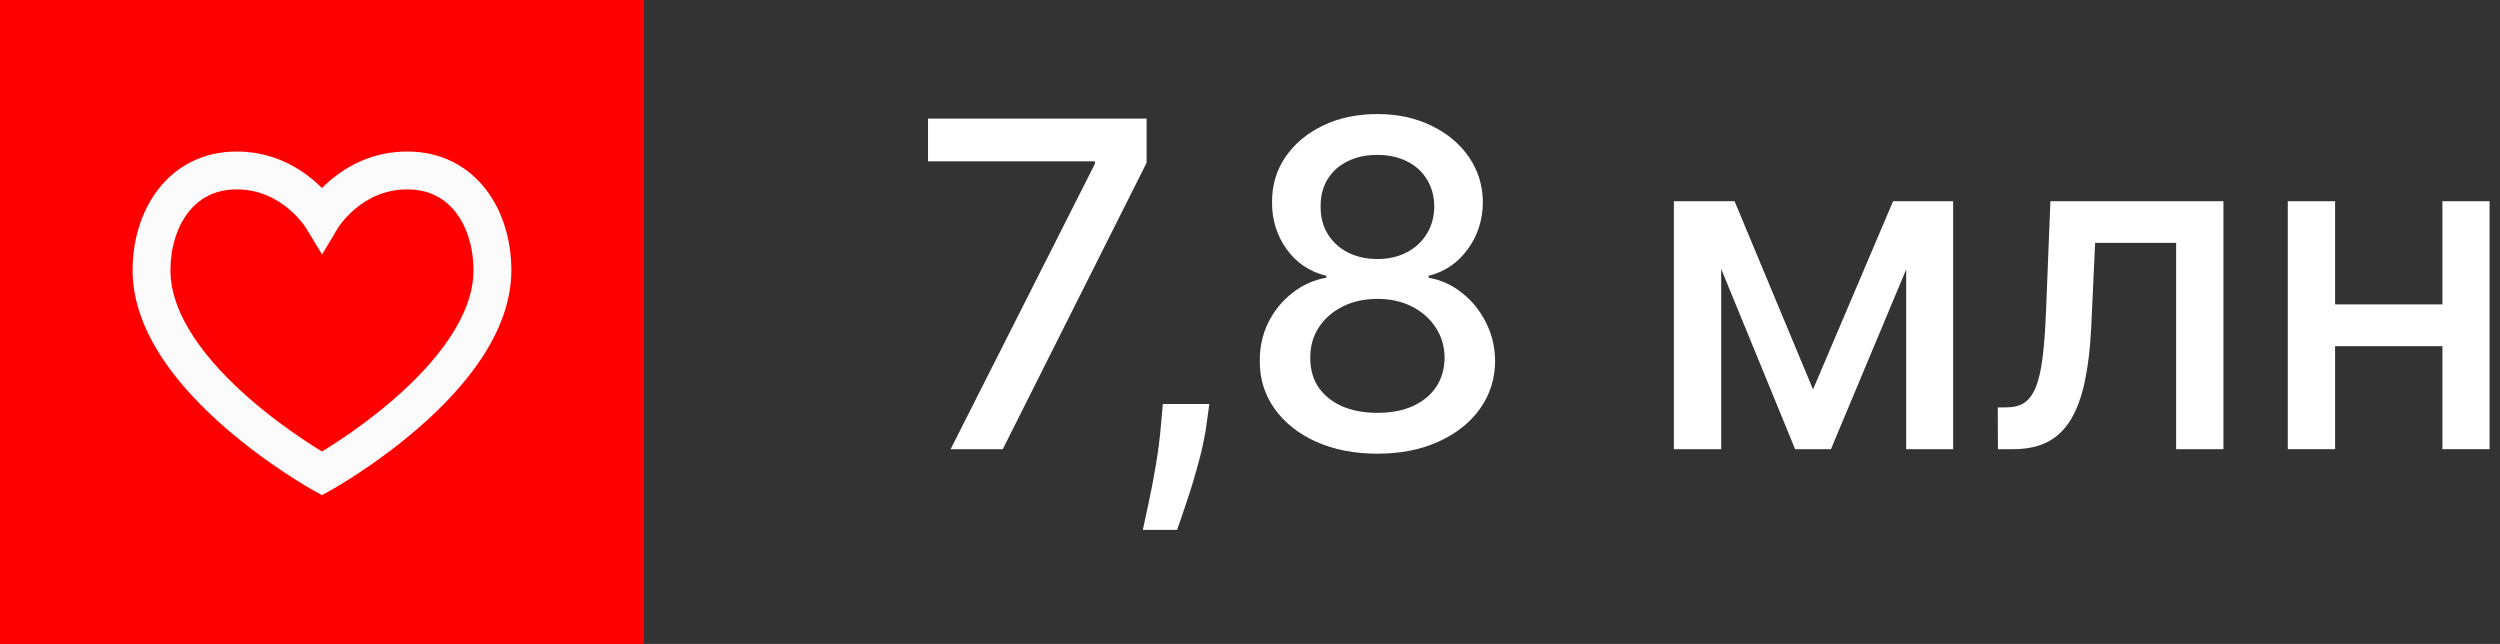
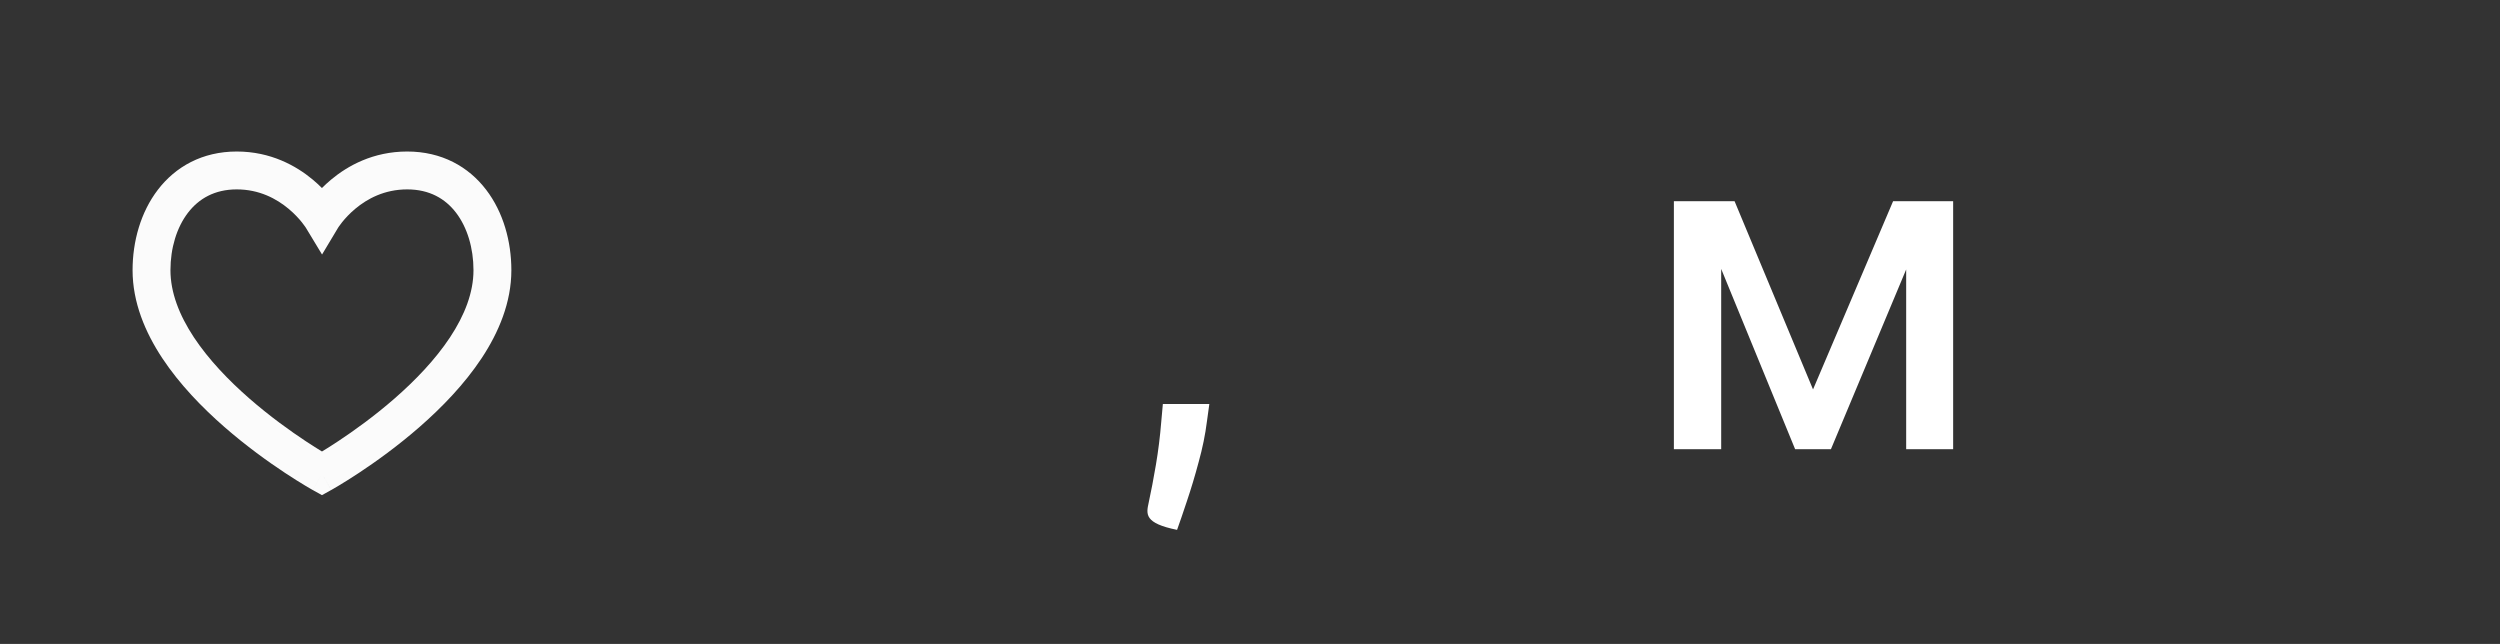
<svg xmlns="http://www.w3.org/2000/svg" width="132" height="34" viewBox="0 0 132 34" fill="none">
  <rect x="0" y="0" width="132" height="34" fill="#333333" stroke="none" />
-   <rect width="34" height="34" fill="#FF0000" />
  <path fill-rule="evenodd" clip-rule="evenodd" d="M9.924 11.235C9.331 12.008 9 13.098 9 14.267C9 15.439 9.461 16.636 10.24 17.814C11.018 18.988 12.072 20.084 13.158 21.033C14.24 21.978 15.327 22.755 16.145 23.296C16.485 23.52 16.776 23.703 17 23.839C17.224 23.703 17.515 23.52 17.855 23.296C18.673 22.755 19.76 21.978 20.842 21.033C21.928 20.084 22.983 18.988 23.76 17.814C24.539 16.636 25 15.439 25 14.267C25 13.097 24.671 12.007 24.081 11.234C23.512 10.49 22.676 10 21.5 10C20.297 10 19.39 10.497 18.765 11.018C18.452 11.279 18.217 11.541 18.062 11.734C17.985 11.83 17.929 11.908 17.895 11.958C17.878 11.983 17.866 12.001 17.86 12.011C17.858 12.014 17.856 12.017 17.855 12.018L17.004 13.438L16.147 12.021C16.146 12.02 16.144 12.018 16.142 12.014C16.136 12.004 16.124 11.986 16.106 11.961C16.072 11.91 16.015 11.832 15.938 11.736C15.782 11.542 15.545 11.28 15.231 11.019C14.603 10.496 13.696 10 12.5 10C11.332 10 10.495 10.49 9.924 11.235ZM17 25C16.515 25.874 16.515 25.874 16.514 25.874L16.512 25.873C16.51 25.872 16.508 25.87 16.505 25.869C16.5 25.866 16.492 25.862 16.482 25.856C16.463 25.845 16.435 25.829 16.4 25.809C16.329 25.768 16.227 25.709 16.099 25.632C15.842 25.477 15.478 25.252 15.042 24.964C14.173 24.39 13.01 23.559 11.842 22.539C10.678 21.522 9.483 20.293 8.572 18.917C7.664 17.544 7 15.964 7 14.267C7 12.752 7.425 11.208 8.336 10.019C9.268 8.802 10.681 8 12.5 8C14.291 8 15.635 8.753 16.51 9.481C16.691 9.632 16.854 9.783 16.998 9.928C17.142 9.783 17.304 9.633 17.485 9.482C18.36 8.753 19.703 8 21.5 8C23.324 8 24.738 8.801 25.669 10.02C26.579 11.21 27 12.753 27 14.267C27 15.964 26.336 17.544 25.428 18.917C24.517 20.293 23.322 21.522 22.158 22.539C20.99 23.559 19.827 24.39 18.958 24.964C18.522 25.252 18.158 25.477 17.901 25.632C17.773 25.709 17.671 25.768 17.6 25.809C17.565 25.829 17.537 25.845 17.518 25.856C17.513 25.859 17.509 25.861 17.506 25.863C17.501 25.865 17.498 25.867 17.495 25.869C17.492 25.87 17.49 25.872 17.488 25.873L17.486 25.874C17.485 25.874 17.485 25.874 17 25ZM17 25L17.485 25.874L17 26.144L16.515 25.874L17 25Z" fill="#FBFBFB" />
-   <path d="M129.668 16.071V18.278H122.577V16.071H129.668ZM123.293 10.625V23.716H120.795V10.625H123.293ZM131.449 10.625V23.716H128.96V10.625H131.449Z" fill="white" />
-   <path d="M105.491 23.716L105.482 21.509H105.951C106.315 21.509 106.619 21.432 106.863 21.278C107.113 21.119 107.318 20.852 107.477 20.477C107.636 20.102 107.758 19.585 107.843 18.926C107.928 18.261 107.991 17.426 108.031 16.421L108.261 10.625H117.397V23.716H114.9V12.824H110.622L110.417 17.273C110.366 18.352 110.255 19.296 110.085 20.102C109.92 20.909 109.678 21.582 109.36 22.122C109.042 22.656 108.633 23.057 108.133 23.324C107.633 23.585 107.025 23.716 106.309 23.716H105.491Z" fill="white" />
  <path d="M95.728 20.562L99.955 10.625H102.154L96.674 23.716H94.782L89.413 10.625H91.586L95.728 20.562ZM90.879 10.625V23.716H88.381V10.625H90.879ZM100.646 23.716V10.625H103.126V23.716H100.646Z" fill="white" />
-   <path d="M72.729 23.954C71.508 23.954 70.428 23.744 69.491 23.324C68.559 22.903 67.829 22.324 67.3 21.585C66.772 20.846 66.511 20.005 66.516 19.062C66.511 18.324 66.661 17.645 66.968 17.025C67.281 16.4 67.704 15.88 68.238 15.466C68.772 15.045 69.368 14.778 70.028 14.665V14.562C69.158 14.352 68.462 13.886 67.94 13.165C67.417 12.443 67.158 11.613 67.164 10.676C67.158 9.784 67.394 8.988 67.871 8.29C68.354 7.585 69.016 7.031 69.857 6.628C70.698 6.224 71.656 6.022 72.729 6.022C73.792 6.022 74.741 6.227 75.576 6.636C76.417 7.04 77.079 7.593 77.562 8.298C78.045 8.997 78.289 9.79 78.295 10.676C78.289 11.613 78.022 12.443 77.493 13.165C76.965 13.886 76.278 14.352 75.431 14.562V14.665C76.085 14.778 76.672 15.045 77.195 15.466C77.724 15.88 78.144 16.4 78.457 17.025C78.775 17.645 78.937 18.324 78.942 19.062C78.937 20.005 78.67 20.846 78.141 21.585C77.613 22.324 76.88 22.903 75.942 23.324C75.011 23.744 73.94 23.954 72.729 23.954ZM72.729 21.798C73.451 21.798 74.076 21.679 74.604 21.44C75.133 21.196 75.542 20.858 75.832 20.426C76.121 19.988 76.269 19.477 76.275 18.892C76.269 18.284 76.11 17.747 75.797 17.281C75.491 16.815 75.073 16.449 74.545 16.182C74.016 15.915 73.411 15.781 72.729 15.781C72.042 15.781 71.431 15.915 70.897 16.182C70.363 16.449 69.942 16.815 69.636 17.281C69.329 17.747 69.178 18.284 69.184 18.892C69.178 19.477 69.317 19.988 69.602 20.426C69.891 20.858 70.303 21.196 70.837 21.44C71.371 21.679 72.002 21.798 72.729 21.798ZM72.729 13.676C73.309 13.676 73.823 13.559 74.272 13.326C74.721 13.094 75.073 12.77 75.329 12.355C75.59 11.94 75.724 11.454 75.729 10.898C75.724 10.352 75.593 9.875 75.337 9.466C75.087 9.057 74.738 8.741 74.289 8.52C73.84 8.292 73.32 8.179 72.729 8.179C72.127 8.179 71.599 8.292 71.144 8.52C70.695 8.741 70.346 9.057 70.096 9.466C69.846 9.875 69.724 10.352 69.729 10.898C69.724 11.454 69.849 11.94 70.104 12.355C70.36 12.77 70.712 13.094 71.161 13.326C71.616 13.559 72.138 13.676 72.729 13.676Z" fill="white" />
-   <path d="M63.853 21.33L63.725 22.259C63.64 22.94 63.495 23.651 63.291 24.389C63.092 25.134 62.884 25.824 62.669 26.46C62.458 27.097 62.285 27.602 62.149 27.977H60.342C60.416 27.625 60.518 27.148 60.649 26.546C60.779 25.949 60.907 25.281 61.032 24.543C61.157 23.804 61.251 23.051 61.313 22.284L61.399 21.33H63.853Z" fill="white" />
-   <path d="M50.193 23.716L57.812 8.648V8.52H49V6.261H60.54V8.596L52.946 23.716H50.193Z" fill="white" />
+   <path d="M63.853 21.33L63.725 22.259C63.64 22.94 63.495 23.651 63.291 24.389C63.092 25.134 62.884 25.824 62.669 26.46C62.458 27.097 62.285 27.602 62.149 27.977C60.416 27.625 60.518 27.148 60.649 26.546C60.779 25.949 60.907 25.281 61.032 24.543C61.157 23.804 61.251 23.051 61.313 22.284L61.399 21.33H63.853Z" fill="white" />
</svg>